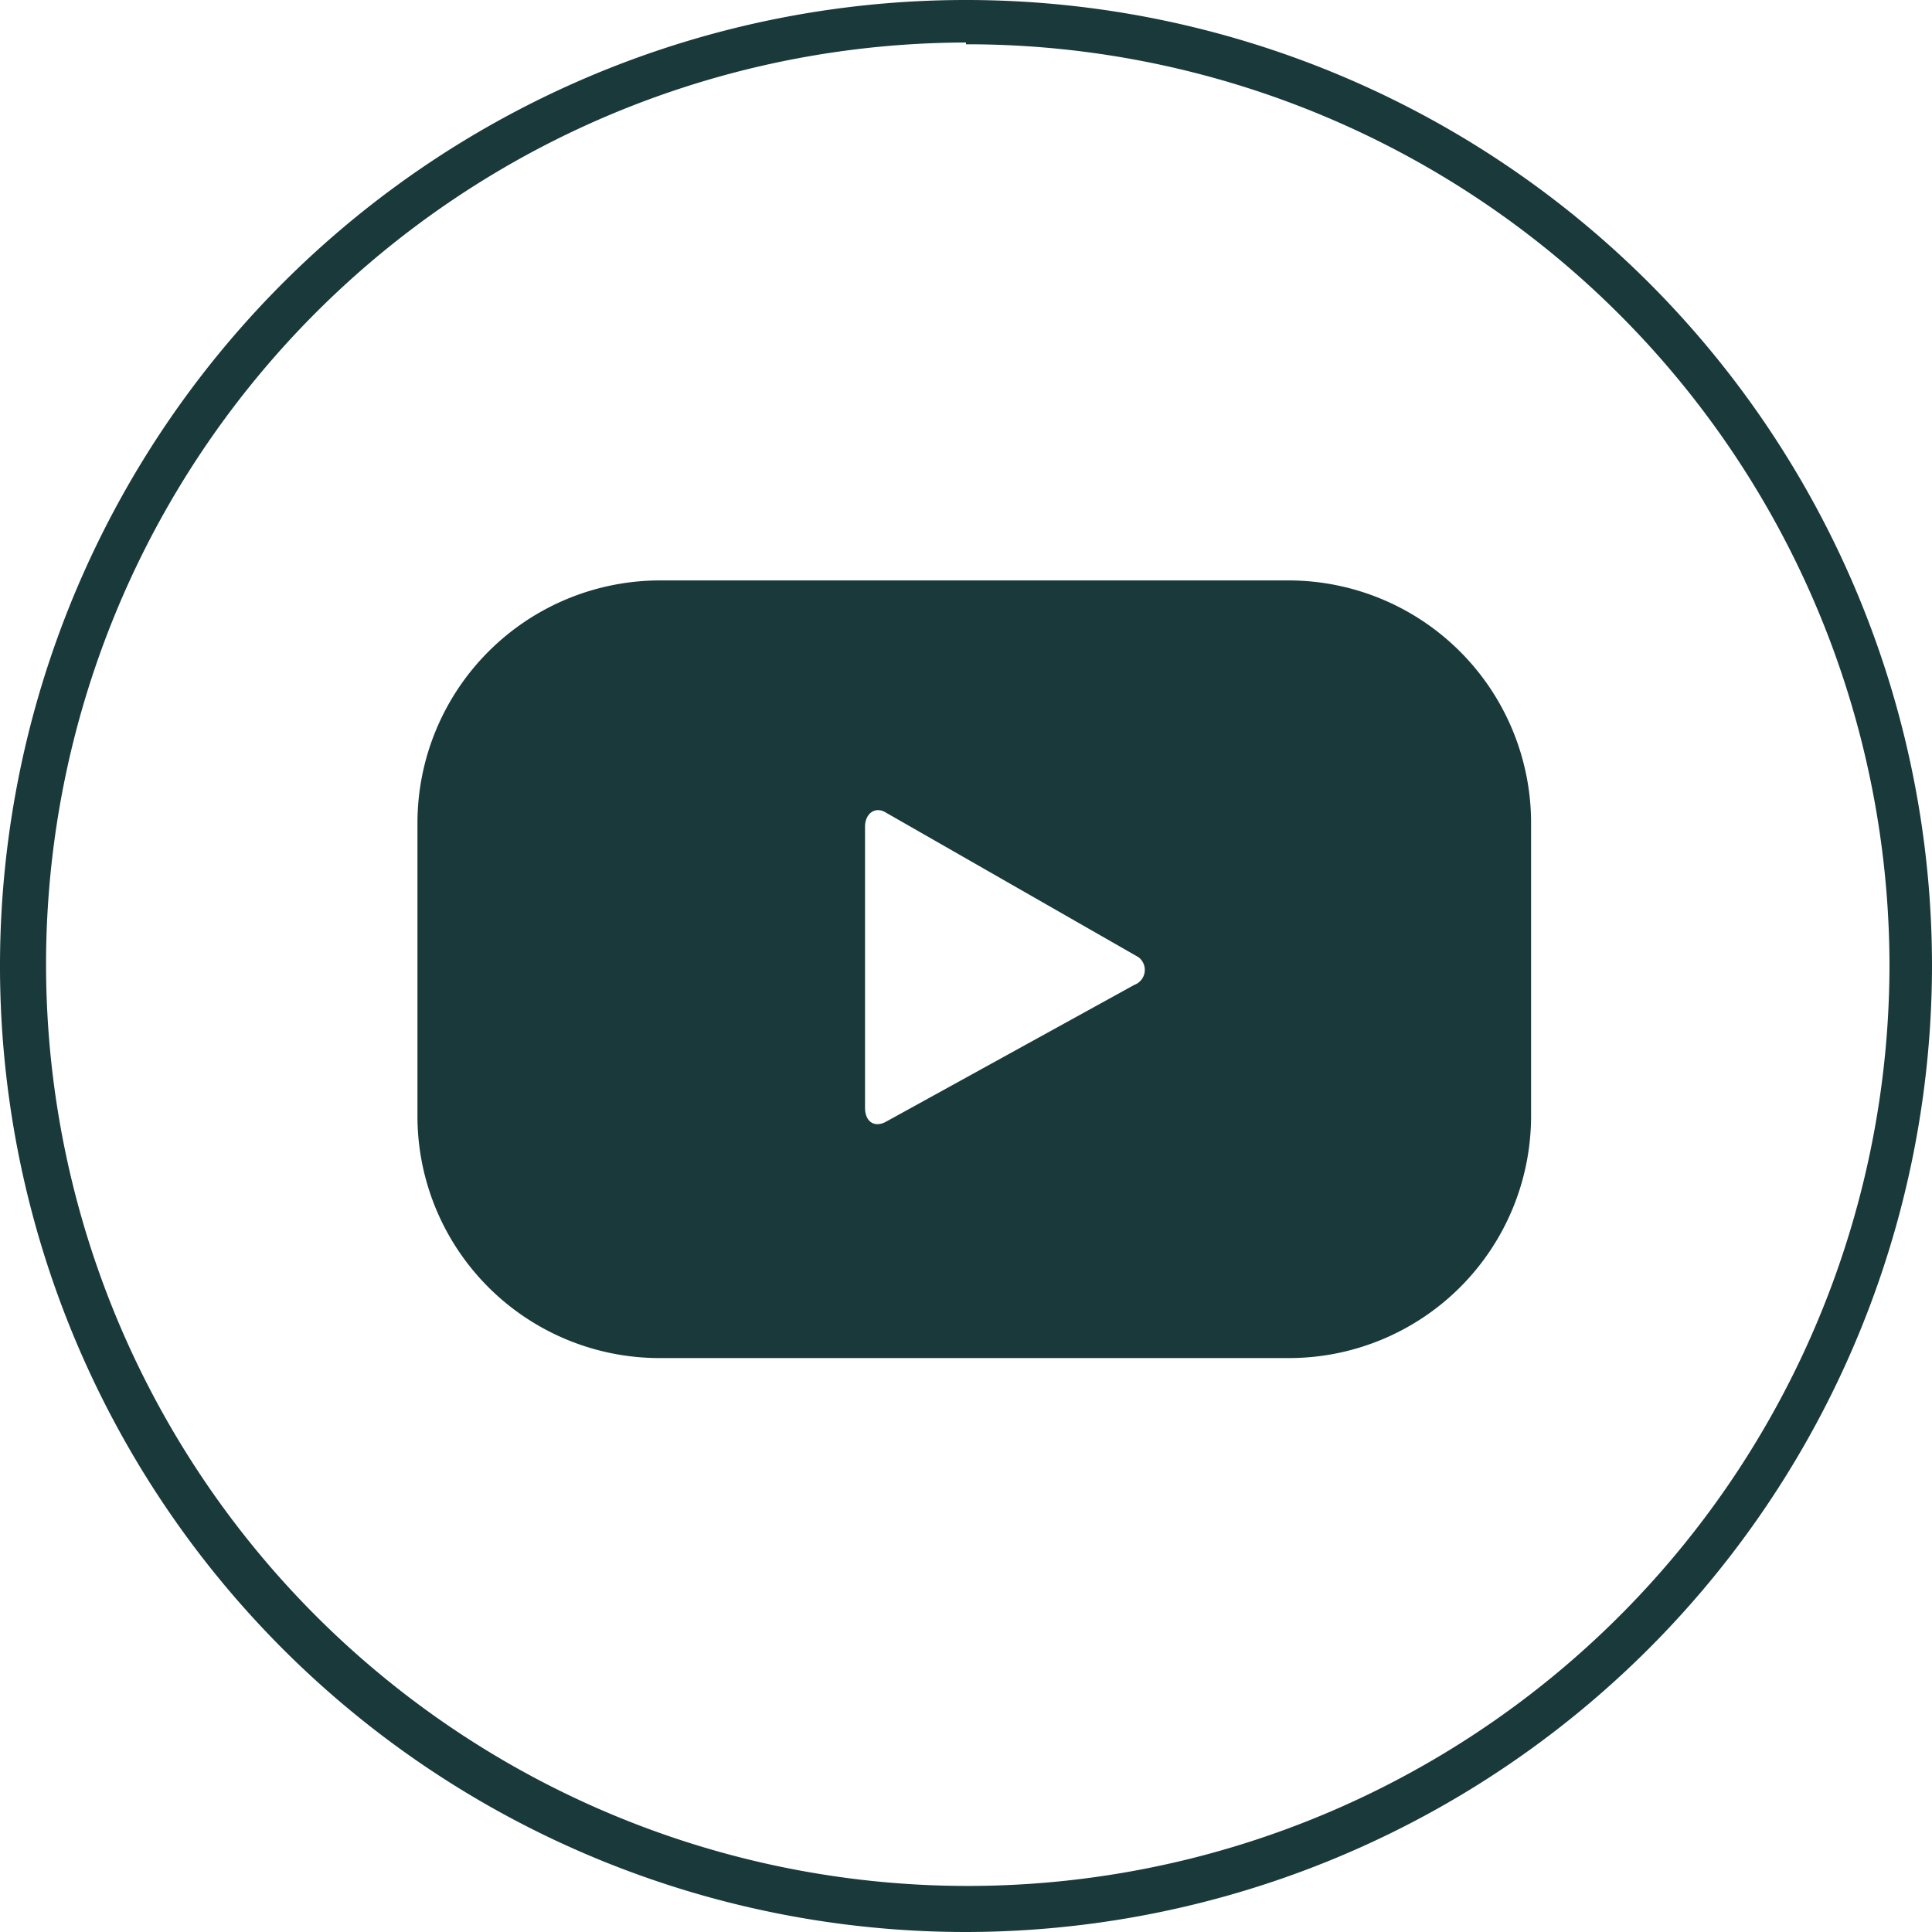
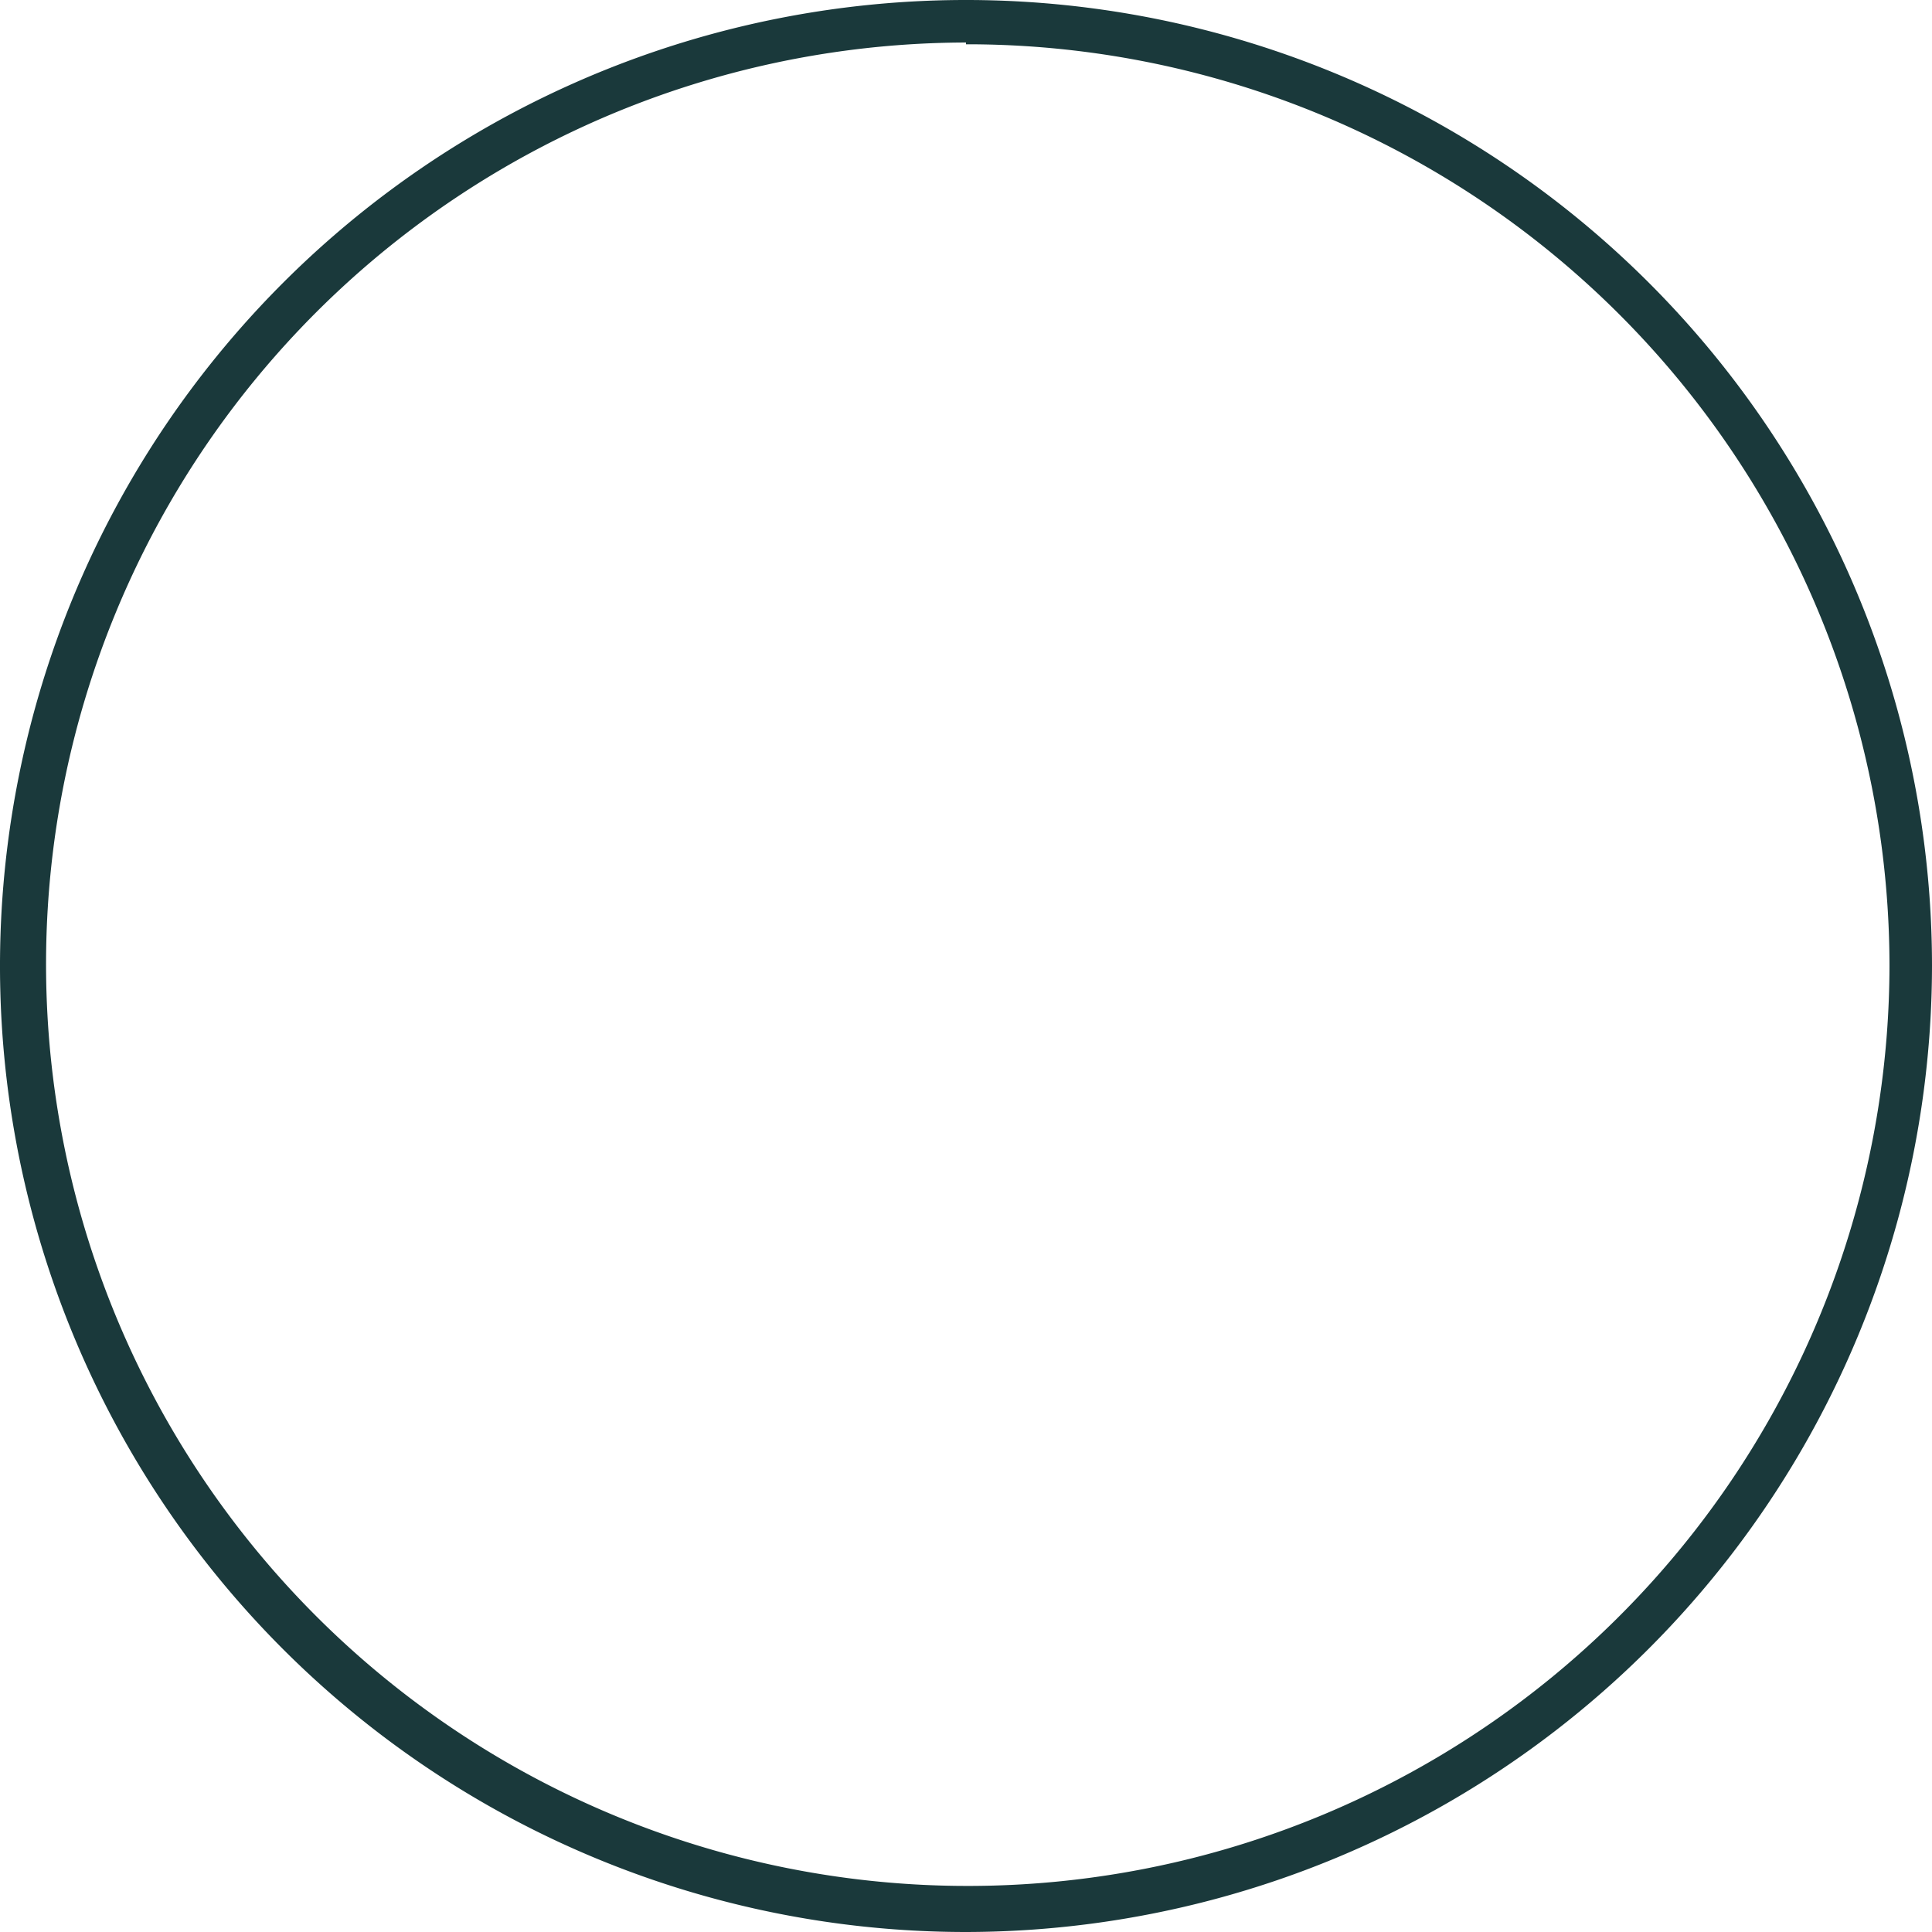
<svg xmlns="http://www.w3.org/2000/svg" viewBox="0 0 32.72 32.72">
  <defs>
    <style>.cls-1{fill:#1a393b;}</style>
  </defs>
  <title>header_icoYT</title>
  <g id="Capa_2" data-name="Capa 2">
    <g id="Layer_1" data-name="Layer 1">
-       <path class="cls-1" d="M21.83,9.83H11.18a4.11,4.11,0,0,0-4.11,4.11v5A4.1,4.1,0,0,0,11.18,23H21.83a4.1,4.1,0,0,0,4.1-4.1v-5A4.11,4.11,0,0,0,21.83,9.83Zm-2.62,6.85L15,19c-.19.1-.35,0-.35-.24V14c0-.22.17-.35.35-.24l4.28,2.45A.27.27,0,0,1,19.21,16.68Z" />
      <path class="cls-1" d="M16.36,32.72A16.36,16.36,0,1,1,32.72,16.36,16.38,16.38,0,0,1,16.36,32.72Zm0-32A15.61,15.61,0,1,0,32,16.36,15.62,15.62,0,0,0,16.36.75Z" />
    </g>
  </g>
</svg>